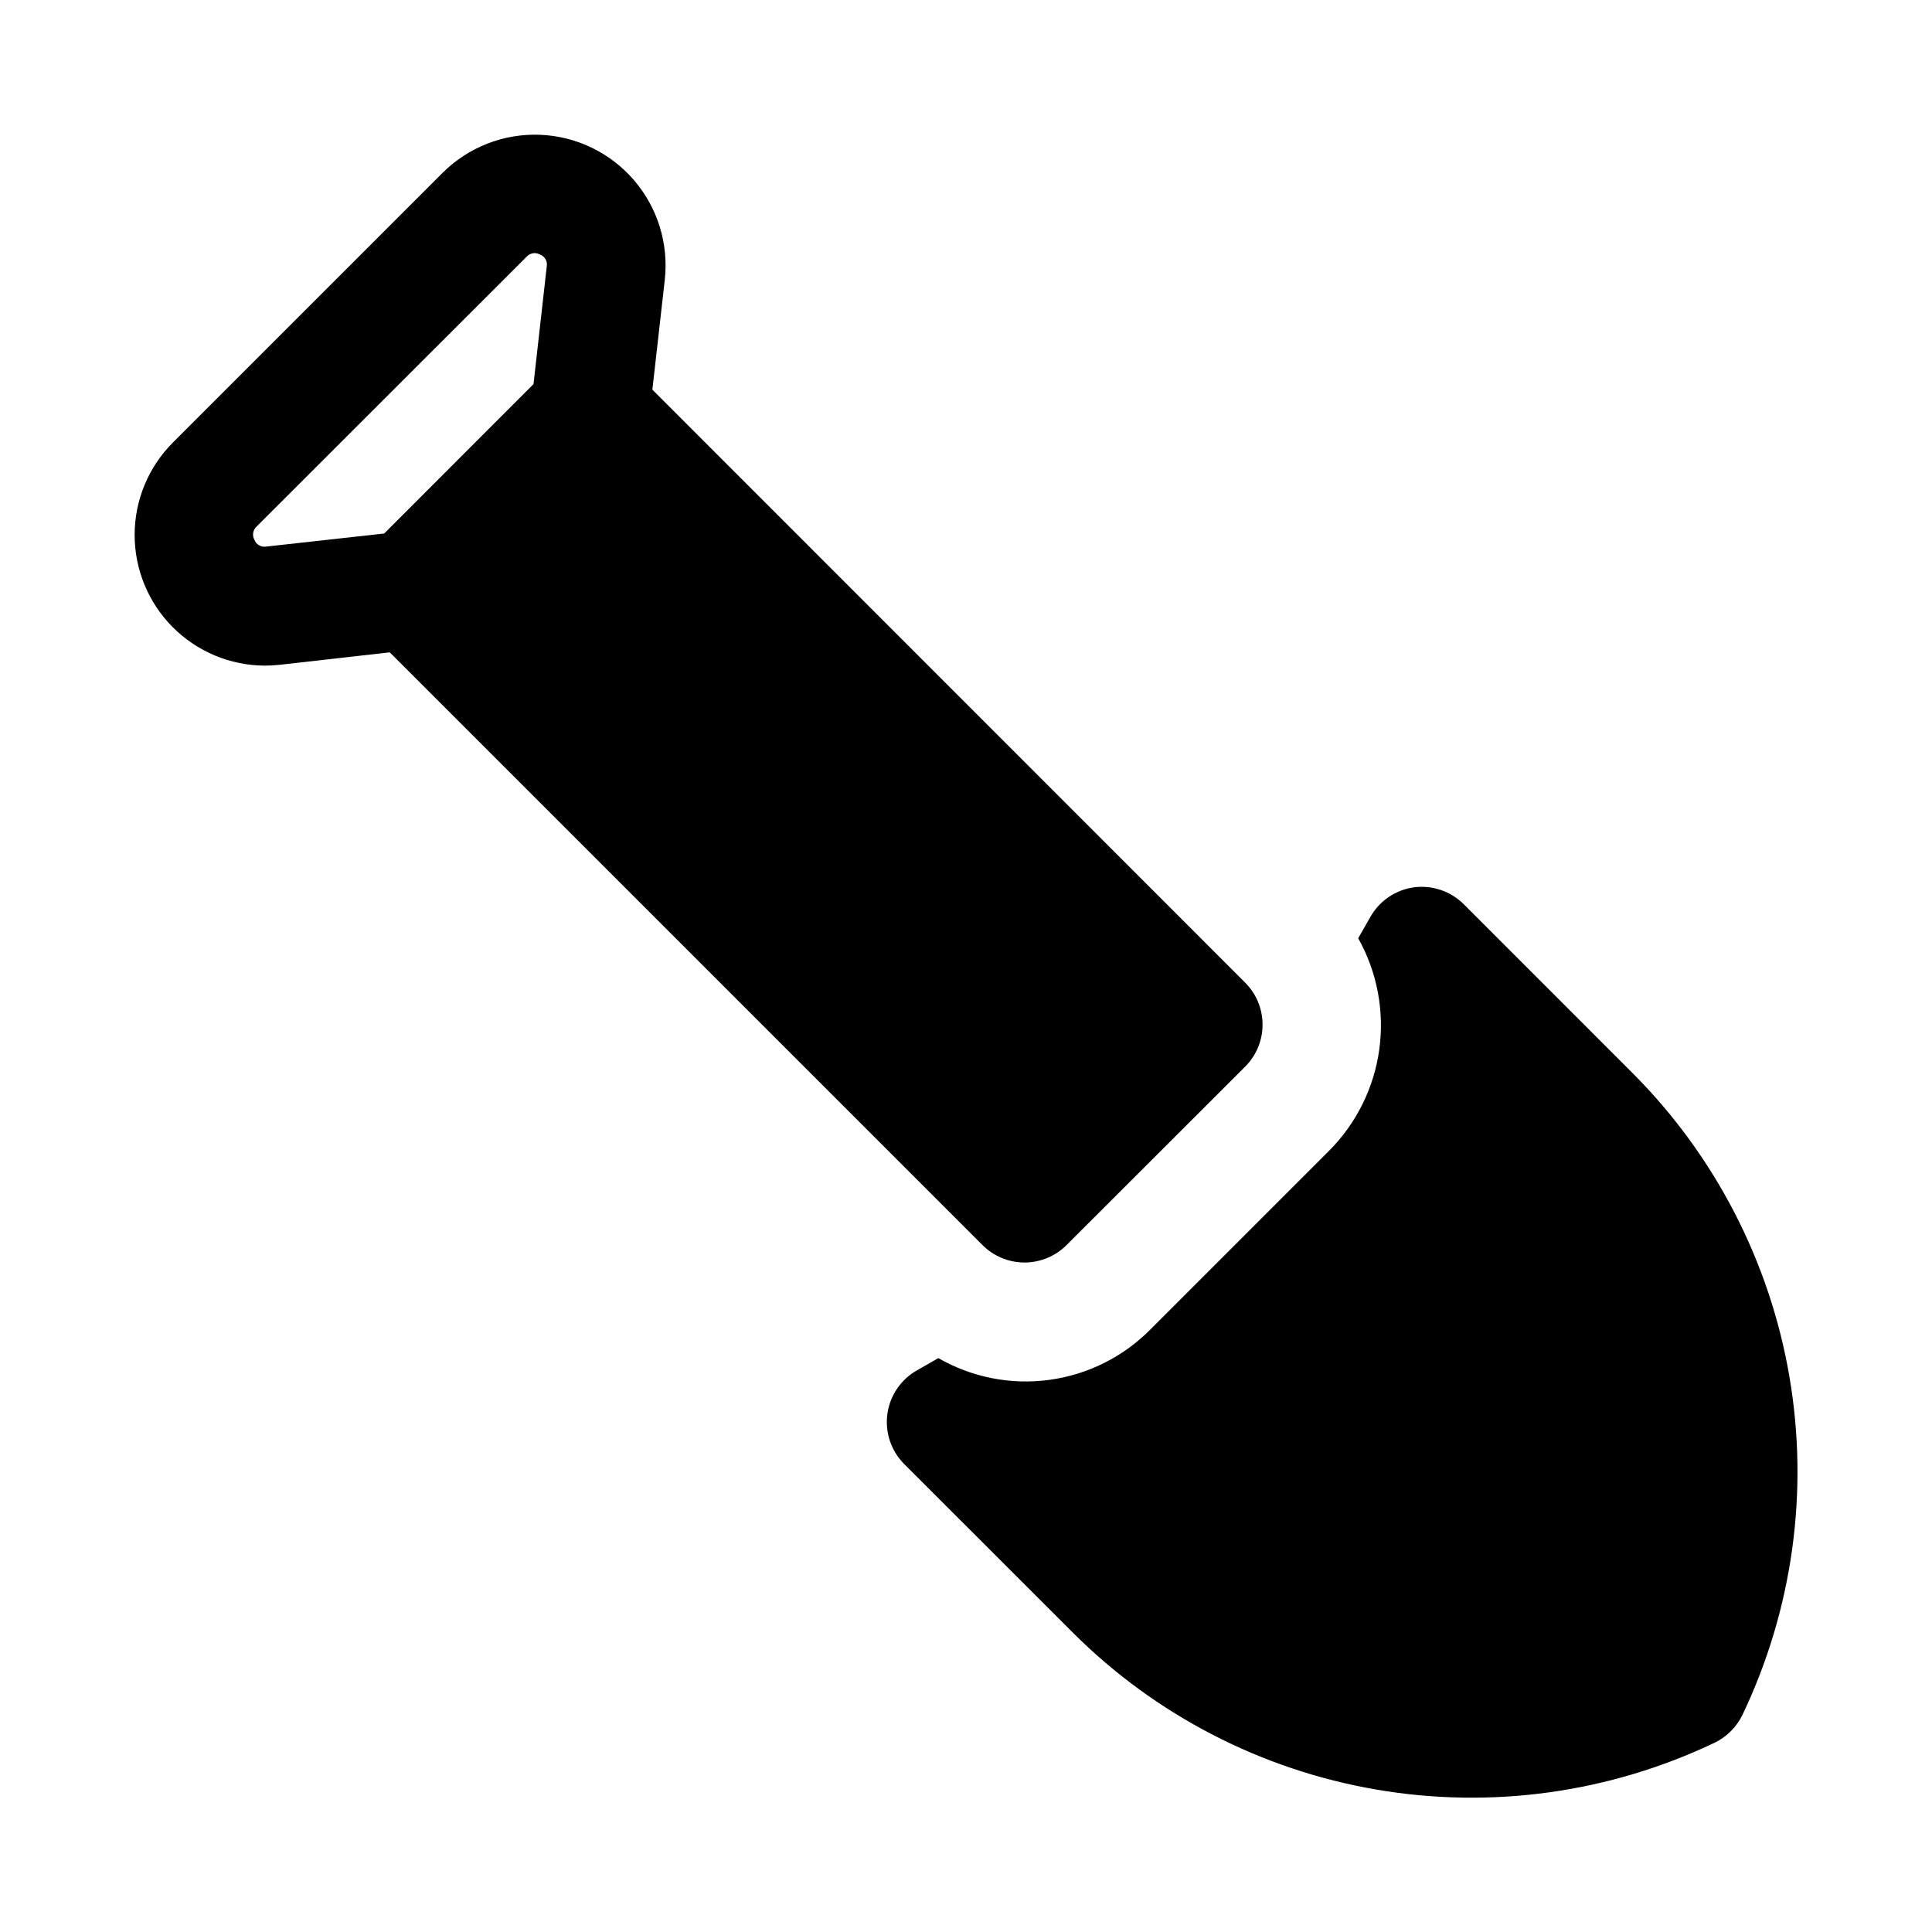
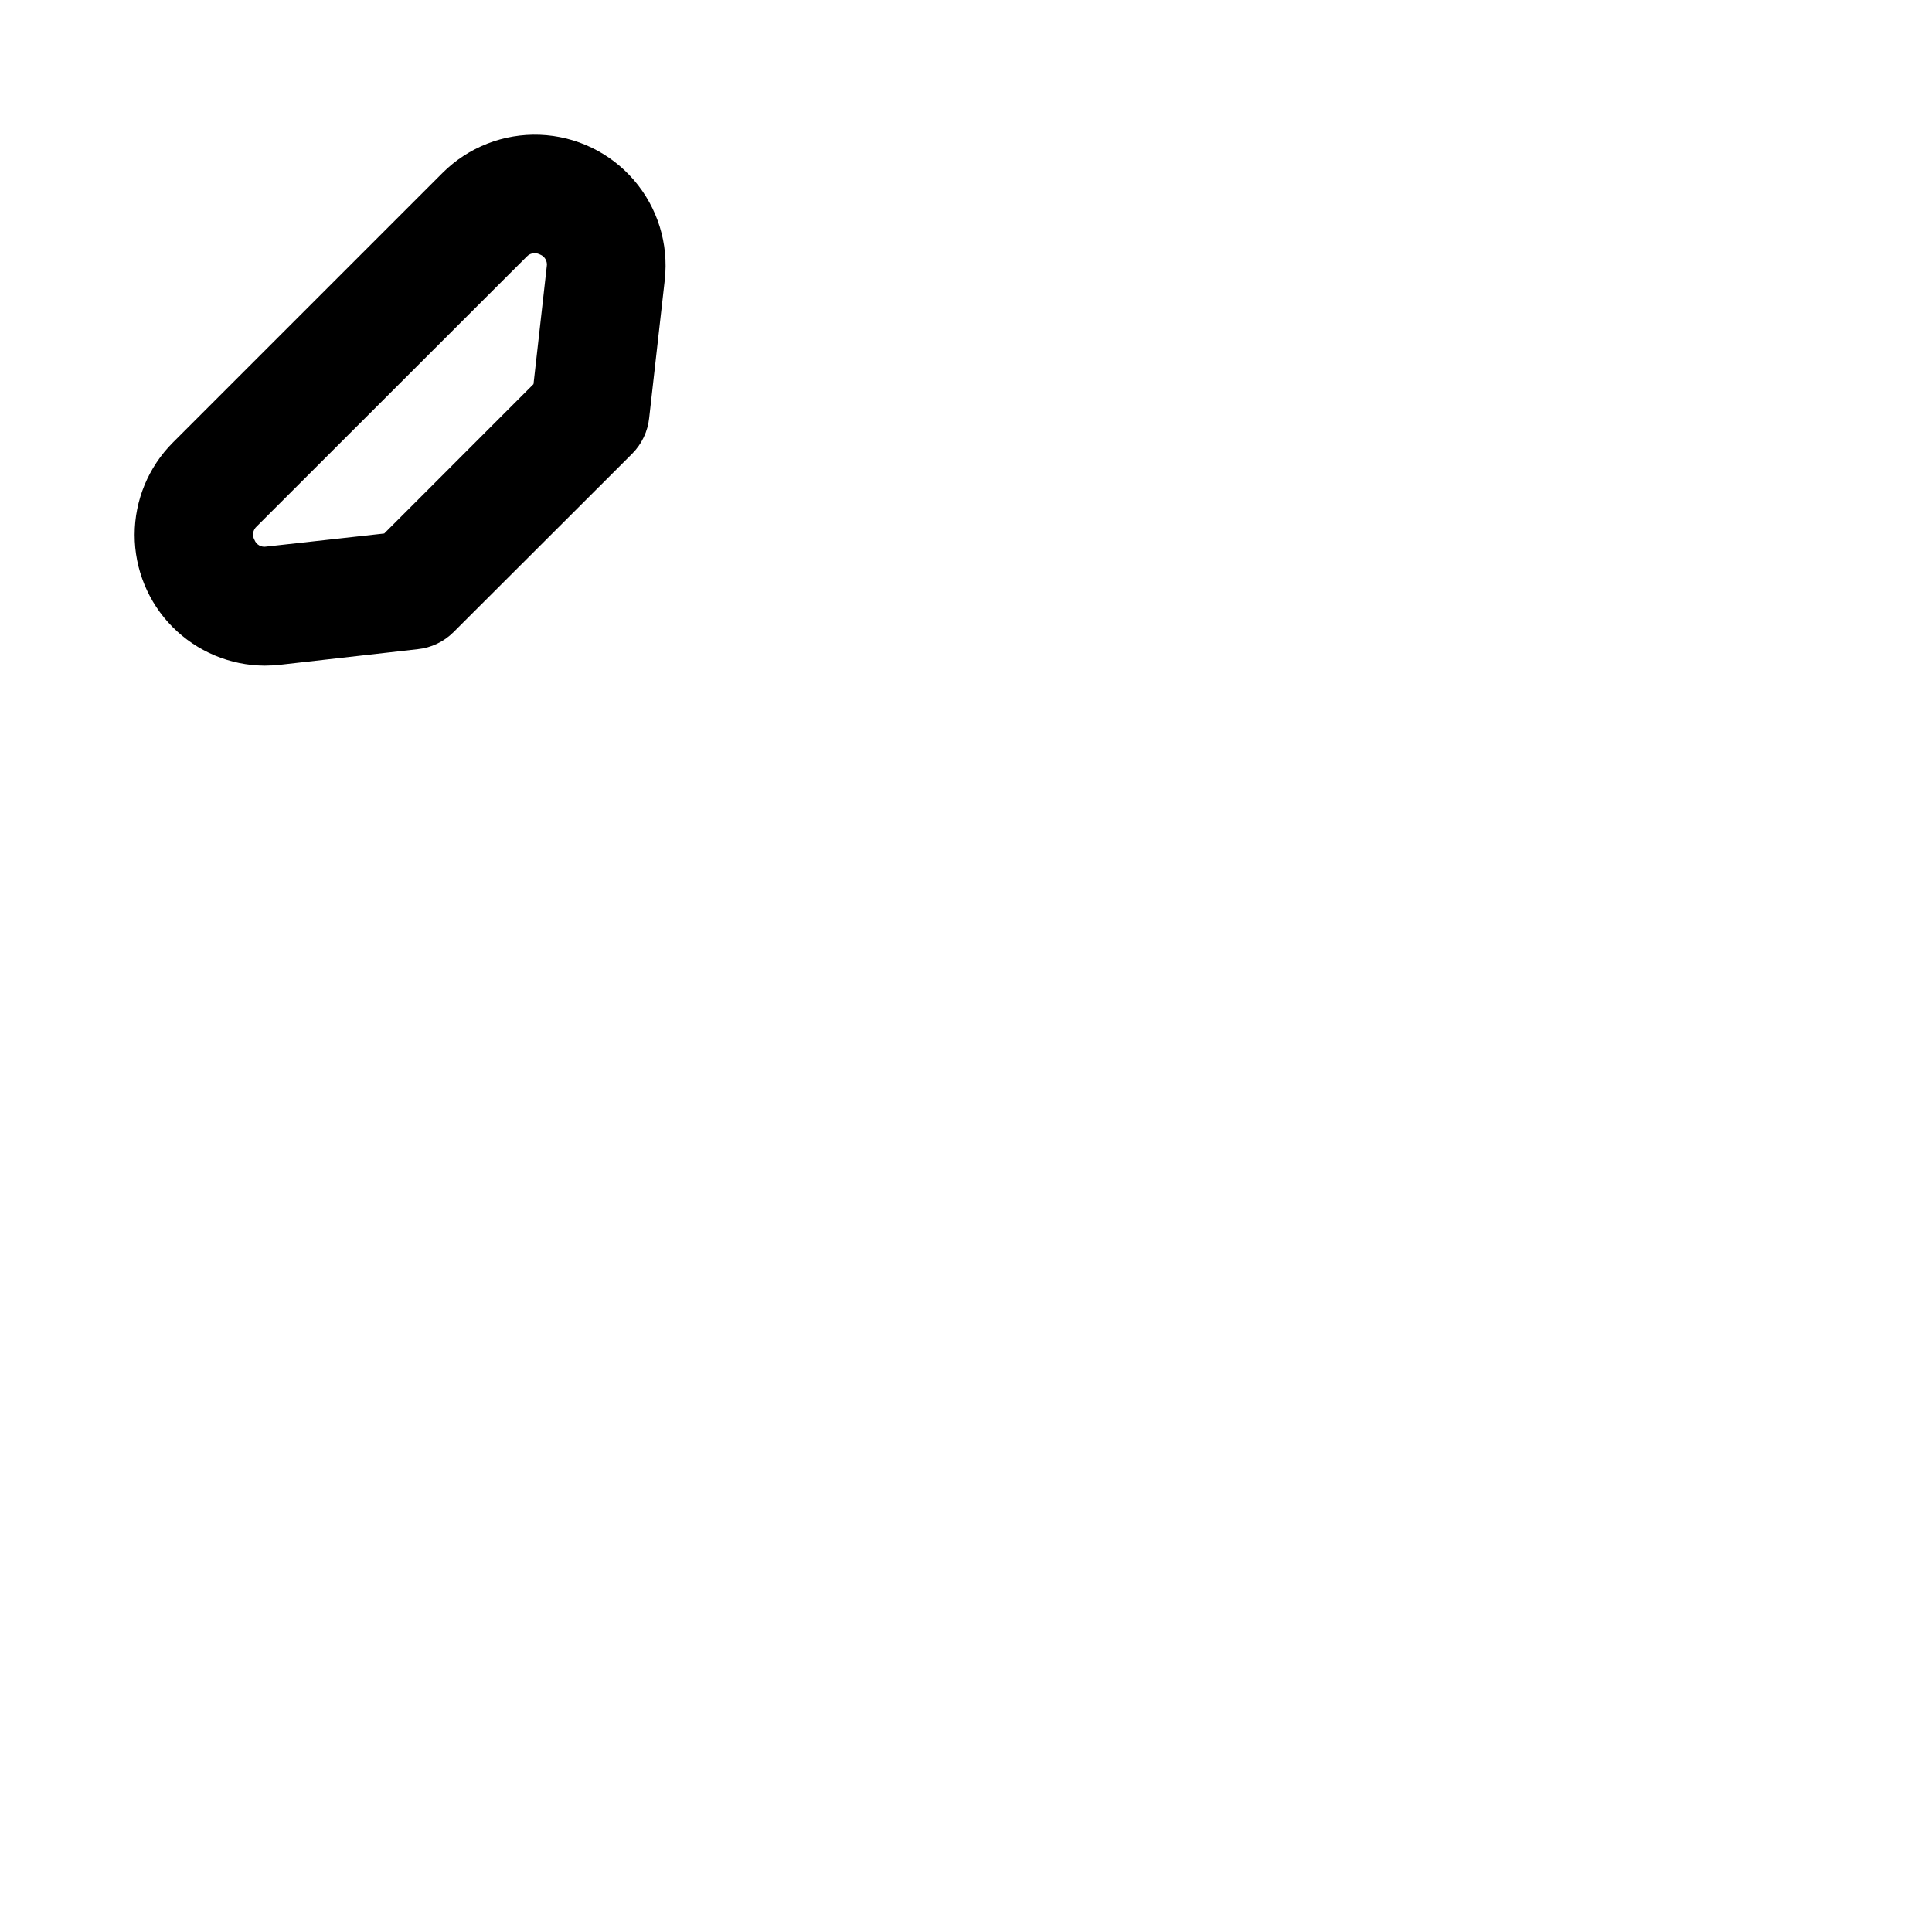
<svg xmlns="http://www.w3.org/2000/svg" fill="#000000" width="800px" height="800px" version="1.1" viewBox="144 144 512 512">
  <g>
-     <path d="m289.57 242.21-47.344 47.359c-2.945 2.953-4.602 6.953-4.602 11.121 0 4.172 1.656 8.172 4.602 11.125l162.16 162.16c2.953 2.945 6.953 4.602 11.125 4.602 4.168 0 8.172-1.656 11.121-4.602l47.359-47.312c2.945-2.949 4.602-6.953 4.602-11.121 0-4.172-1.656-8.172-4.602-11.125l-162.16-162.21c-3.012-2.84-6.992-4.422-11.133-4.422-4.137 0-8.121 1.582-11.129 4.422z" />
-     <path d="m518.77 379.14c-4.863 0.656-9.141 3.535-11.574 7.793l-3.258 5.715c5.012 8.938 6.977 19.266 5.594 29.422-1.383 10.152-6.039 19.578-13.262 26.848l-47.359 47.359c-7.211 7.309-16.641 12.02-26.816 13.402-10.176 1.383-20.52-0.645-29.422-5.766l-5.746 3.289c-4.25 2.438-7.121 6.719-7.769 11.574-0.648 4.859 1.004 9.738 4.465 13.207l44.73 44.715c21.863 21.82 49.945 36.336 80.391 41.555 30.445 5.219 61.762 0.883 89.645-12.414 3.234-1.562 5.844-4.176 7.398-7.414 13.297-27.883 17.637-59.195 12.422-89.641-5.215-30.445-19.73-58.531-41.547-80.395l-44.715-44.73c-3.457-3.461-8.324-5.129-13.176-4.519z" />
    <path d="m214.11 320.4c-9.16-0.059-17.922-3.738-24.375-10.234-6.453-6.5-10.066-15.293-10.055-24.449 0.012-9.16 3.652-17.938 10.121-24.422l71.492-71.492c6.816-6.797 16.148-10.449 25.762-10.086 9.617 0.363 18.648 4.711 24.93 12 6.285 7.285 9.25 16.859 8.191 26.426l-4.141 36.652c-0.379 3.566-1.969 6.902-4.504 9.445l-47.355 47.293c-2.543 2.535-5.879 4.125-9.449 4.504l-36.57 4.141c-1.344 0.145-2.695 0.219-4.047 0.223zm71.539-109.33c-0.805 0.027-1.566 0.379-2.109 0.977l-71.492 71.445c-1.039 0.902-1.293 2.418-0.598 3.606 0.492 1.266 1.812 2 3.148 1.746l31.219-3.461 39.566-39.582 3.512-31.188c0.242-1.332-0.488-2.652-1.75-3.148-0.465-0.234-0.973-0.371-1.496-0.395z" />
  </g>
</svg>